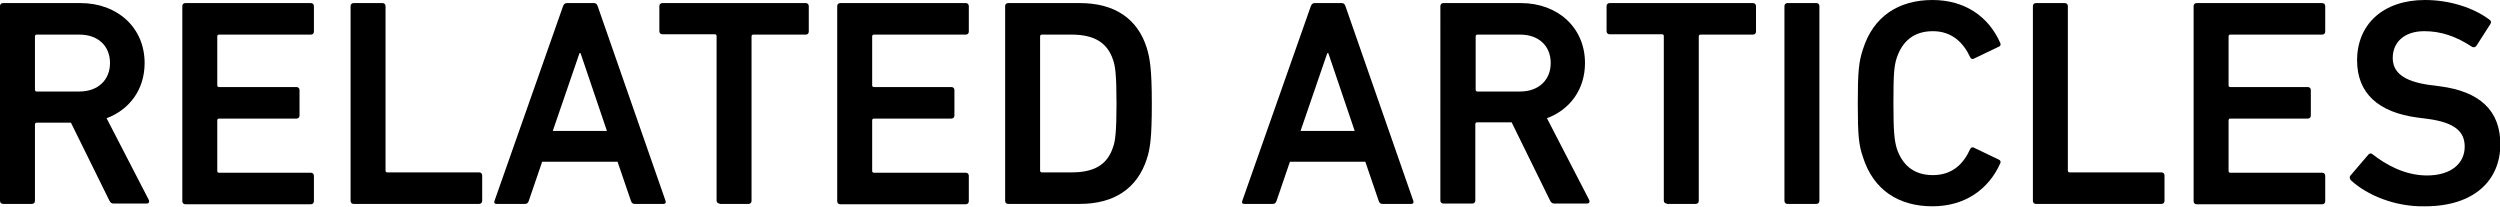
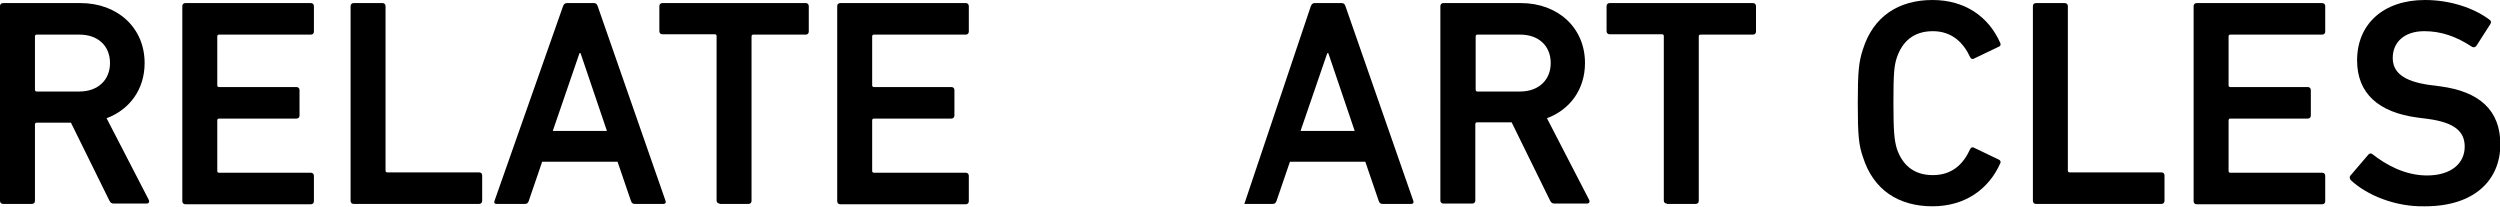
<svg xmlns="http://www.w3.org/2000/svg" version="1.1" id="レイヤー_1" x="0px" y="0px" viewBox="0 0 729.5 60.4" style="enable-background:new 0 0 729.5 60.4;" xml:space="preserve">
  <style type="text/css">
	.st0{enable-background:new    ;}
</style>
  <g class="st0">
    <path d="M33.2,59.4c-0.7,0-1-0.3-1.3-0.9L20.7,35.8H10.7c-0.3,0-0.5,0.2-0.5,0.5v22.3c0,0.5-0.3,0.9-0.9,0.9H0.9   c-0.5,0-0.9-0.3-0.9-0.9V1.8c0-0.5,0.3-0.9,0.9-0.9h22.6c10.7,0,18.7,7.1,18.7,17.5c0,7.7-4.4,13.6-11.1,16.1l12.3,23.8   c0.3,0.6,0,1.1-0.6,1.1H33.2z M32.1,18.4c0-5.1-3.6-8.3-8.9-8.3H10.7c-0.3,0-0.5,0.2-0.5,0.5v15.6c0,0.3,0.2,0.5,0.5,0.5h12.5   C28.5,26.7,32.1,23.4,32.1,18.4z" />
    <path d="M53.2,1.8c0-0.5,0.3-0.9,0.9-0.9h36.6c0.5,0,0.9,0.3,0.9,0.9v7.4c0,0.5-0.3,0.9-0.9,0.9H63.9c-0.3,0-0.5,0.2-0.5,0.5v14.3   c0,0.3,0.2,0.5,0.5,0.5h22.6c0.5,0,0.9,0.3,0.9,0.9v7.4c0,0.5-0.3,0.9-0.9,0.9H63.9c-0.3,0-0.5,0.2-0.5,0.5v14.8   c0,0.3,0.2,0.5,0.5,0.5h26.8c0.5,0,0.9,0.3,0.9,0.9v7.4c0,0.5-0.3,0.9-0.9,0.9H54.1c-0.5,0-0.9-0.3-0.9-0.9V1.8z" />
    <path d="M102.3,1.8c0-0.5,0.3-0.9,0.9-0.9h8.4c0.5,0,0.9,0.3,0.9,0.9v48c0,0.3,0.2,0.5,0.5,0.5h26.8c0.5,0,0.9,0.3,0.9,0.9v7.4   c0,0.5-0.3,0.9-0.9,0.9h-36.6c-0.5,0-0.9-0.3-0.9-0.9V1.8z" />
    <path d="M164.3,1.8c0.2-0.5,0.5-0.9,1.1-0.9h7.9c0.6,0,0.9,0.3,1.1,0.9l19.8,56.8c0.2,0.5,0,0.9-0.6,0.9h-8.4   c-0.6,0-0.9-0.3-1.1-0.9l-3.9-11.4h-22l-3.9,11.4c-0.2,0.6-0.5,0.9-1.1,0.9h-8.3c-0.6,0-0.8-0.3-0.6-0.9L164.3,1.8z M177.1,38.2   l-7.7-22.7h-0.3l-7.8,22.7H177.1z" />
    <path d="M210,59.4c-0.5,0-0.9-0.3-0.9-0.9v-48c0-0.3-0.2-0.5-0.5-0.5h-15.3c-0.5,0-0.9-0.3-0.9-0.9V1.8c0-0.5,0.3-0.9,0.9-0.9h41.8   c0.5,0,0.9,0.3,0.9,0.9v7.4c0,0.5-0.3,0.9-0.9,0.9h-15.3c-0.3,0-0.5,0.2-0.5,0.5v48c0,0.5-0.3,0.9-0.9,0.9H210z" />
    <path d="M244.3,1.8c0-0.5,0.3-0.9,0.9-0.9h36.6c0.5,0,0.9,0.3,0.9,0.9v7.4c0,0.5-0.3,0.9-0.9,0.9H255c-0.3,0-0.5,0.2-0.5,0.5v14.3   c0,0.3,0.2,0.5,0.5,0.5h22.6c0.5,0,0.9,0.3,0.9,0.9v7.4c0,0.5-0.3,0.9-0.9,0.9H255c-0.3,0-0.5,0.2-0.5,0.5v14.8   c0,0.3,0.2,0.5,0.5,0.5h26.8c0.5,0,0.9,0.3,0.9,0.9v7.4c0,0.5-0.3,0.9-0.9,0.9h-36.6c-0.5,0-0.9-0.3-0.9-0.9V1.8z" />
-     <path d="M293.3,1.8c0-0.5,0.3-0.9,0.9-0.9h20.9c10.1,0,16.8,4.5,19.5,13c0.9,2.9,1.5,6.1,1.5,16.3c0,10.1-0.5,13.3-1.5,16.3   c-2.8,8.5-9.5,13-19.5,13h-20.9c-0.5,0-0.9-0.3-0.9-0.9V1.8z M304,50.3h8.7c6.4,0,10.4-2.1,12.1-7.4c0.6-1.6,1-4.3,1-12.7   c0-8.5-0.4-11.1-1-12.7c-1.7-5.2-5.7-7.4-12.1-7.4H304c-0.3,0-0.5,0.2-0.5,0.5v39.2C303.5,50.1,303.7,50.3,304,50.3z" />
-     <path d="M382.5,1.8c0.2-0.5,0.5-0.9,1.1-0.9h7.9c0.6,0,0.9,0.3,1.1,0.9l19.8,56.8c0.2,0.5,0,0.9-0.6,0.9h-8.4   c-0.6,0-0.9-0.3-1.1-0.9l-3.9-11.4h-22l-3.9,11.4c-0.2,0.6-0.5,0.9-1.1,0.9h-8.3c-0.6,0-0.8-0.3-0.6-0.9L382.5,1.8z M395.3,38.2   l-7.7-22.7h-0.3l-7.8,22.7H395.3z" />
+     <path d="M382.5,1.8c0.2-0.5,0.5-0.9,1.1-0.9h7.9c0.6,0,0.9,0.3,1.1,0.9l19.8,56.8c0.2,0.5,0,0.9-0.6,0.9h-8.4   c-0.6,0-0.9-0.3-1.1-0.9l-3.9-11.4h-22l-3.9,11.4c-0.2,0.6-0.5,0.9-1.1,0.9h-8.3L382.5,1.8z M395.3,38.2   l-7.7-22.7h-0.3l-7.8,22.7H395.3z" />
    <path d="M453.6,59.4c-0.7,0-1-0.3-1.3-0.9l-11.2-22.8h-10.1c-0.3,0-0.5,0.2-0.5,0.5v22.3c0,0.5-0.3,0.9-0.9,0.9h-8.4   c-0.5,0-0.9-0.3-0.9-0.9V1.8c0-0.5,0.3-0.9,0.9-0.9h22.6c10.7,0,18.7,7.1,18.7,17.5c0,7.7-4.4,13.6-11.1,16.1l12.3,23.8   c0.3,0.6,0,1.1-0.6,1.1H453.6z M452.5,18.4c0-5.1-3.6-8.3-8.9-8.3h-12.5c-0.3,0-0.5,0.2-0.5,0.5v15.6c0,0.3,0.2,0.5,0.5,0.5h12.5   C448.9,26.7,452.5,23.4,452.5,18.4z" />
    <path d="M486.4,59.4c-0.5,0-0.9-0.3-0.9-0.9v-48c0-0.3-0.2-0.5-0.5-0.5h-15.3c-0.5,0-0.9-0.3-0.9-0.9V1.8c0-0.5,0.3-0.9,0.9-0.9   h41.8c0.5,0,0.9,0.3,0.9,0.9v7.4c0,0.5-0.3,0.9-0.9,0.9h-15.3c-0.3,0-0.5,0.2-0.5,0.5v48c0,0.5-0.3,0.9-0.9,0.9H486.4z" />
-     <path d="M520.7,1.8c0-0.5,0.3-0.9,0.9-0.9h8.4c0.5,0,0.9,0.3,0.9,0.9v56.8c0,0.5-0.3,0.9-0.9,0.9h-8.4c-0.5,0-0.9-0.3-0.9-0.9V1.8z   " />
    <path d="M542.1,30.2c0-9.3,0.3-12.2,1.5-15.8C546.6,4.8,554,0,563.9,0c9.4,0,16.4,4.8,19.8,12.6c0.2,0.4,0,0.9-0.4,1l-7.3,3.5   c-0.5,0.3-0.9,0-1.1-0.4c-1.9-4.1-5.2-7.6-10.9-7.6c-5.6,0-8.9,3-10.5,7.7c-0.8,2.4-1,4.7-1,13.3c0,8.6,0.3,10.9,1,13.3   c1.6,4.7,4.9,7.7,10.5,7.7c5.8,0,9-3.4,10.9-7.6c0.2-0.4,0.6-0.7,1.1-0.4l7.3,3.5c0.4,0.2,0.6,0.6,0.4,1   c-3.4,7.7-10.4,12.6-19.8,12.6c-9.9,0-17.3-4.8-20.3-14.4C542.4,42.4,542.1,39.5,542.1,30.2z" />
    <path d="M593.2,1.8c0-0.5,0.3-0.9,0.9-0.9h8.4c0.5,0,0.9,0.3,0.9,0.9v48c0,0.3,0.2,0.5,0.5,0.5h26.8c0.5,0,0.9,0.3,0.9,0.9v7.4   c0,0.5-0.3,0.9-0.9,0.9h-36.6c-0.5,0-0.9-0.3-0.9-0.9V1.8z" />
    <path d="M640.1,1.8c0-0.5,0.3-0.9,0.9-0.9h36.6c0.5,0,0.9,0.3,0.9,0.9v7.4c0,0.5-0.3,0.9-0.9,0.9h-26.8c-0.3,0-0.5,0.2-0.5,0.5   v14.3c0,0.3,0.2,0.5,0.5,0.5h22.6c0.5,0,0.9,0.3,0.9,0.9v7.4c0,0.5-0.3,0.9-0.9,0.9h-22.6c-0.3,0-0.5,0.2-0.5,0.5v14.8   c0,0.3,0.2,0.5,0.5,0.5h26.8c0.5,0,0.9,0.3,0.9,0.9v7.4c0,0.5-0.3,0.9-0.9,0.9h-36.6c-0.5,0-0.9-0.3-0.9-0.9V1.8z" />
    <path d="M686,52.6c-0.3-0.3-0.5-0.9-0.2-1.3l5.3-6.2c0.3-0.4,0.9-0.4,1.2-0.1c3.8,3,9.4,6.2,15.9,6.2c7,0,11-3.5,11-8.4   c0-4.2-2.6-7-10.7-8.1l-3.1-0.4c-11.3-1.5-17.6-7-17.6-16.7c0-10.6,7.7-17.6,19.8-17.6c7.3,0,14.3,2.3,18.9,5.8   c0.4,0.3,0.5,0.7,0.2,1.2l-4.1,6.4c-0.3,0.4-0.8,0.5-1.2,0.3c-4.7-3.1-9.1-4.6-14-4.6c-5.9,0-9.2,3.3-9.2,7.8c0,4,2.8,6.8,10.8,7.9   l3.1,0.4c11.3,1.5,17.5,6.9,17.5,16.9c0,10.4-7.5,18.1-22,18.1C698.9,60.4,690.6,56.9,686,52.6z" />
  </g>
</svg>